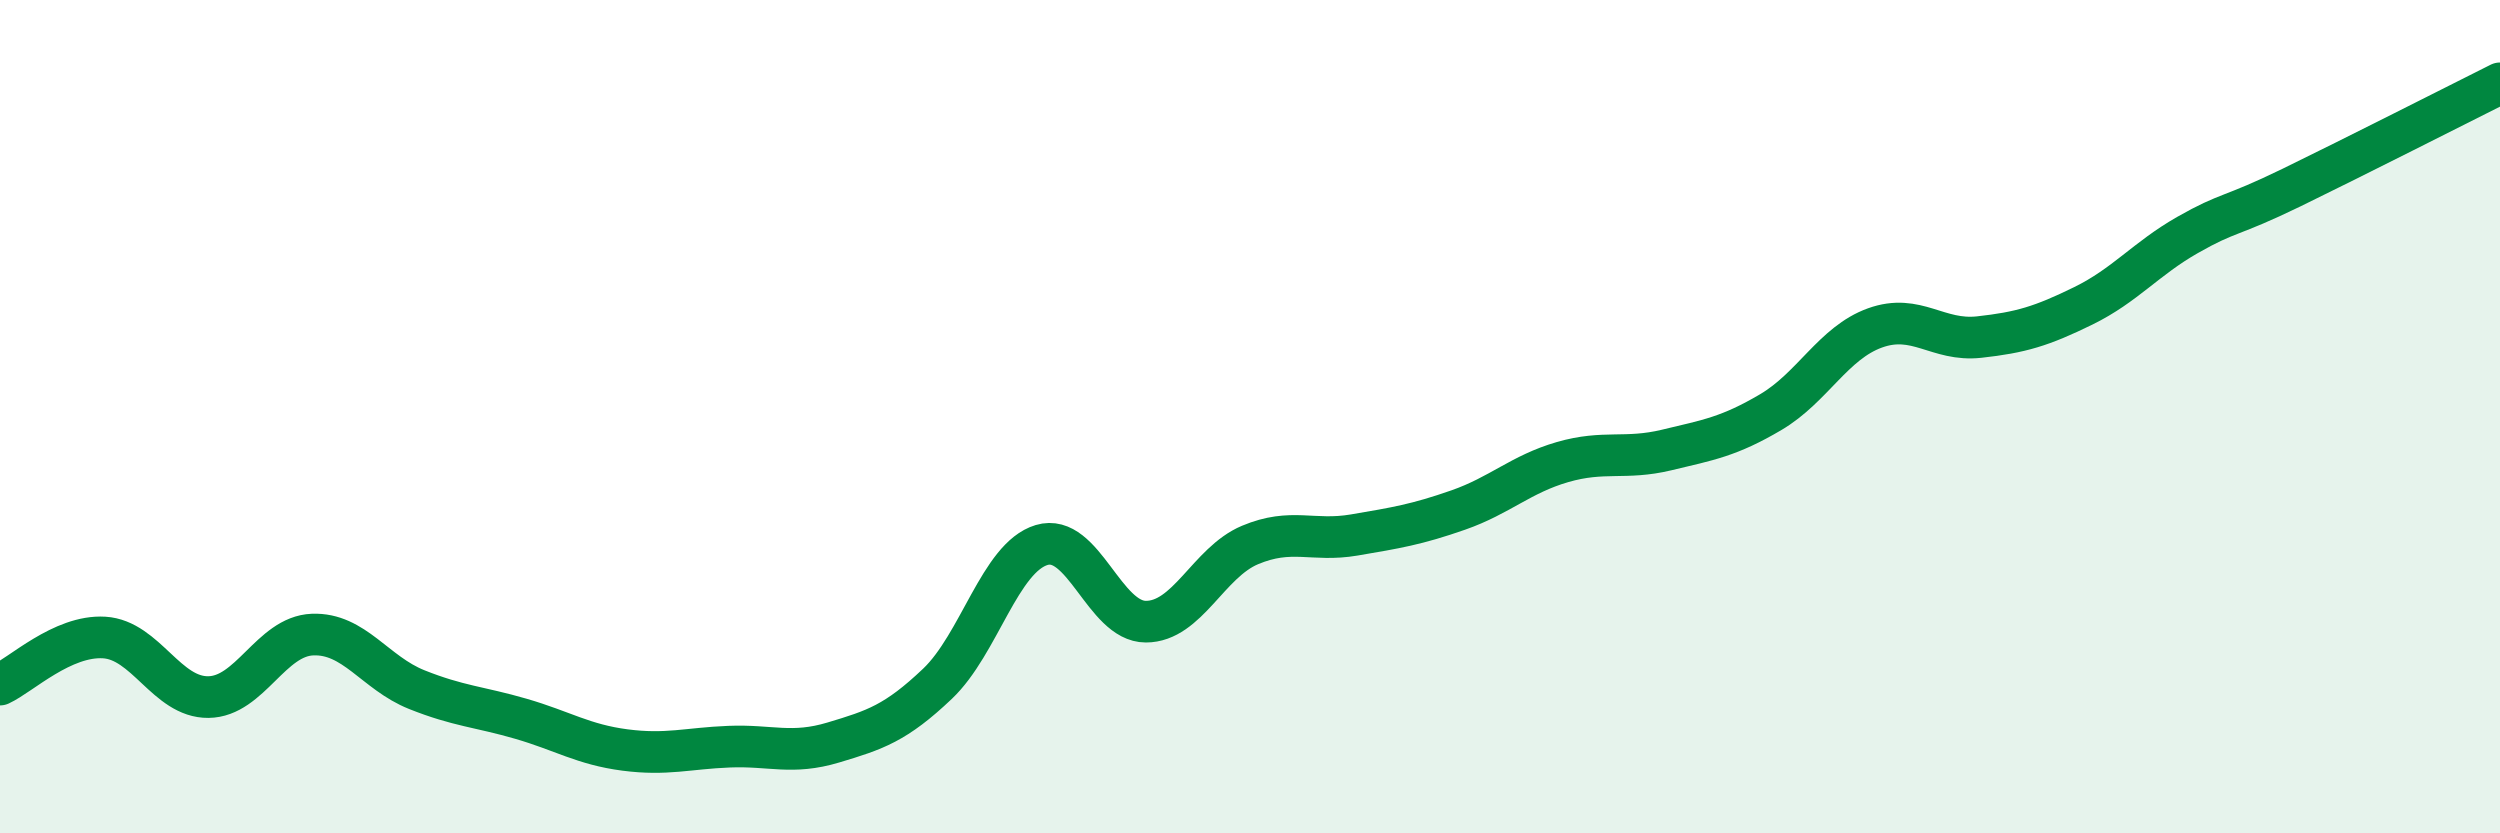
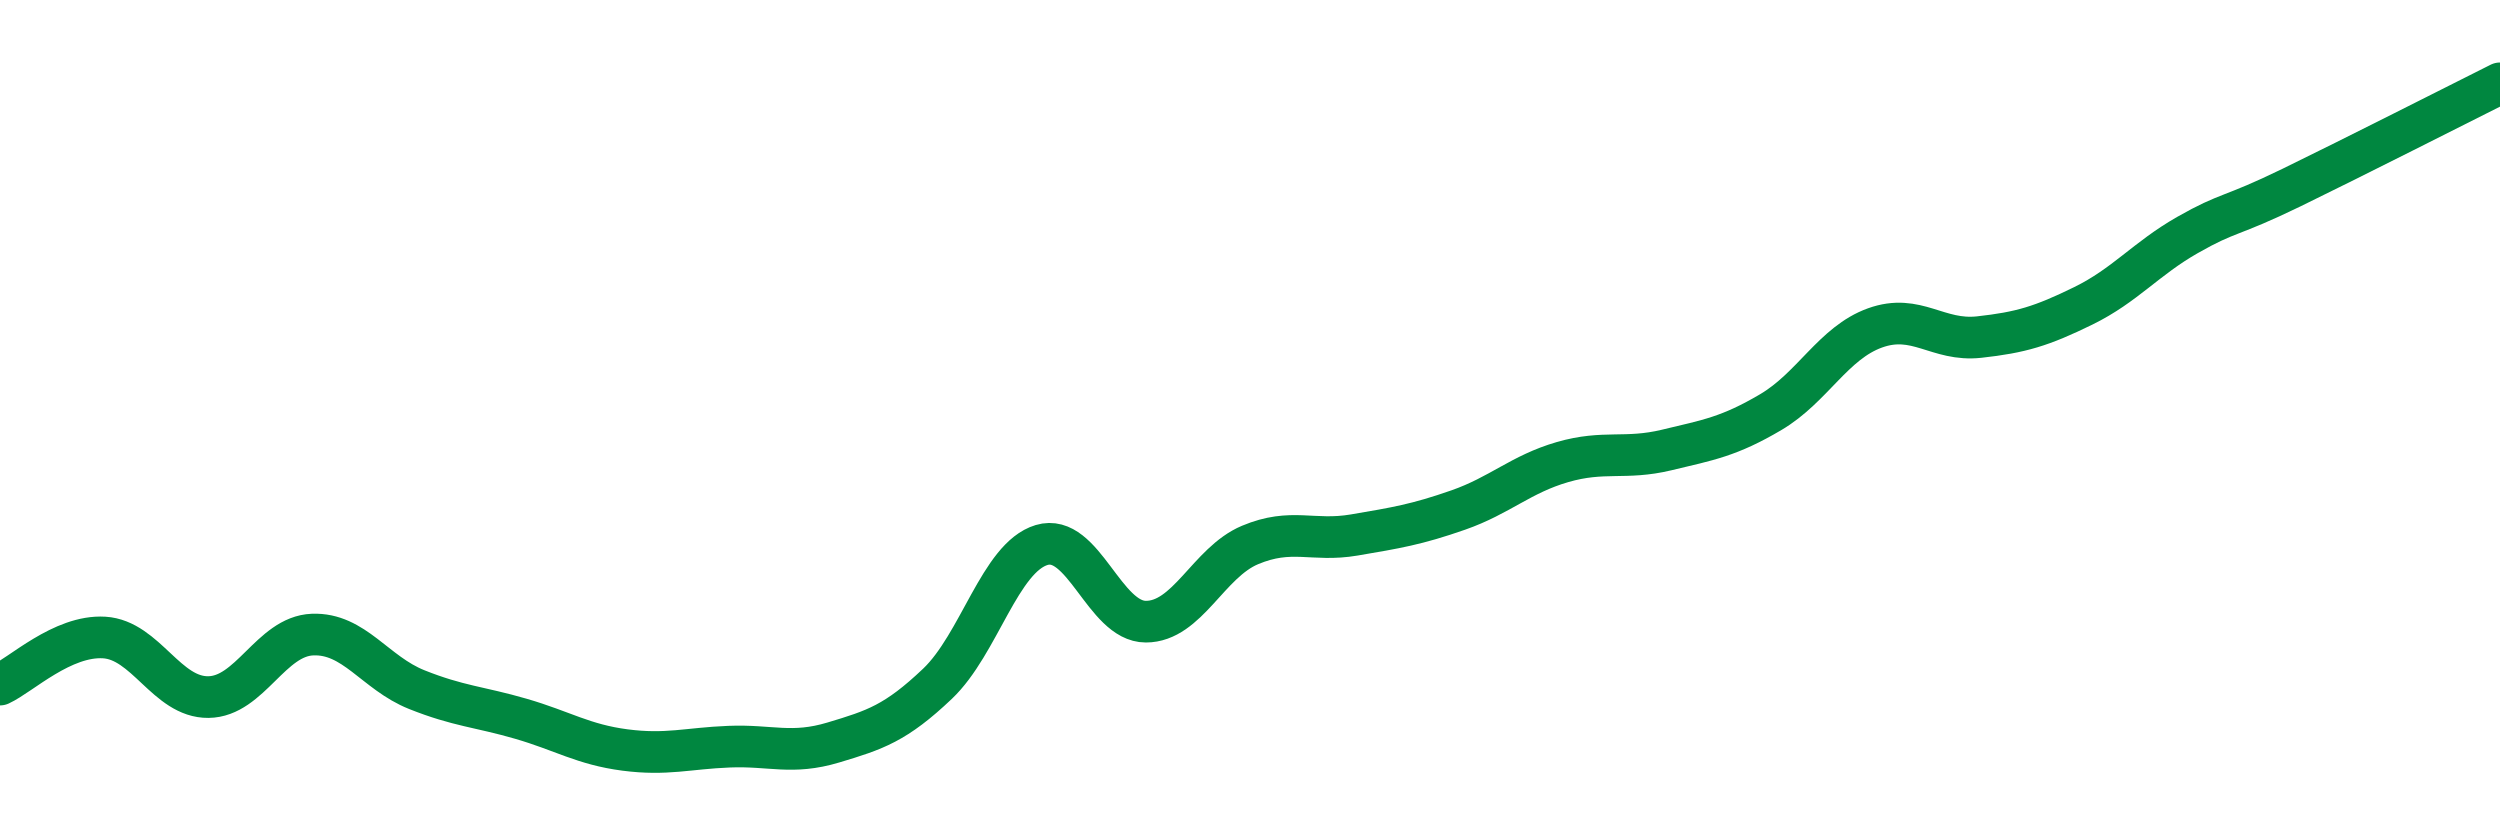
<svg xmlns="http://www.w3.org/2000/svg" width="60" height="20" viewBox="0 0 60 20">
-   <path d="M 0,16.43 C 0.5,16.2 1.5,15.24 2.5,15.3 C 3.5,15.36 4,16.74 5,16.73 C 6,16.72 6.5,15.27 7.5,15.23 C 8.5,15.19 9,16.15 10,16.55 C 11,16.95 11.5,16.96 12.5,17.25 C 13.5,17.54 14,17.87 15,18 C 16,18.13 16.5,17.96 17.5,17.92 C 18.5,17.88 19,18.12 20,17.82 C 21,17.52 21.5,17.36 22.5,16.41 C 23.5,15.46 24,13.38 25,13.08 C 26,12.78 26.5,14.92 27.5,14.92 C 28.5,14.92 29,13.5 30,13.08 C 31,12.66 31.5,13.01 32.5,12.84 C 33.5,12.67 34,12.59 35,12.24 C 36,11.89 36.5,11.38 37.5,11.09 C 38.5,10.8 39,11.04 40,10.8 C 41,10.56 41.5,10.48 42.5,9.89 C 43.5,9.3 44,8.23 45,7.87 C 46,7.51 46.5,8.2 47.5,8.09 C 48.5,7.98 49,7.83 50,7.34 C 51,6.85 51.5,6.21 52.5,5.64 C 53.5,5.07 53.5,5.23 55,4.5 C 56.5,3.77 59,2.5 60,2L60 20L0 20Z" fill="#008740" opacity="0.1" stroke-linecap="round" stroke-linejoin="round" />
  <path d="M 0,16.43 C 0.5,16.2 1.5,15.24 2.5,15.3 C 3.5,15.36 4,16.74 5,16.73 C 6,16.72 6.5,15.27 7.5,15.23 C 8.5,15.19 9,16.15 10,16.55 C 11,16.95 11.5,16.96 12.5,17.25 C 13.5,17.54 14,17.87 15,18 C 16,18.13 16.5,17.96 17.5,17.92 C 18.5,17.88 19,18.12 20,17.82 C 21,17.52 21.5,17.36 22.5,16.41 C 23.5,15.46 24,13.38 25,13.08 C 26,12.78 26.5,14.92 27.5,14.92 C 28.5,14.92 29,13.5 30,13.08 C 31,12.66 31.5,13.01 32.5,12.84 C 33.5,12.67 34,12.59 35,12.24 C 36,11.89 36.5,11.38 37.5,11.09 C 38.5,10.8 39,11.04 40,10.8 C 41,10.56 41.5,10.48 42.5,9.89 C 43.5,9.3 44,8.23 45,7.87 C 46,7.51 46.5,8.2 47.5,8.09 C 48.5,7.98 49,7.83 50,7.34 C 51,6.85 51.5,6.21 52.5,5.64 C 53.5,5.07 53.5,5.23 55,4.5 C 56.5,3.77 59,2.5 60,2" stroke="#008740" stroke-width="1" fill="none" stroke-linecap="round" stroke-linejoin="round" />
</svg>